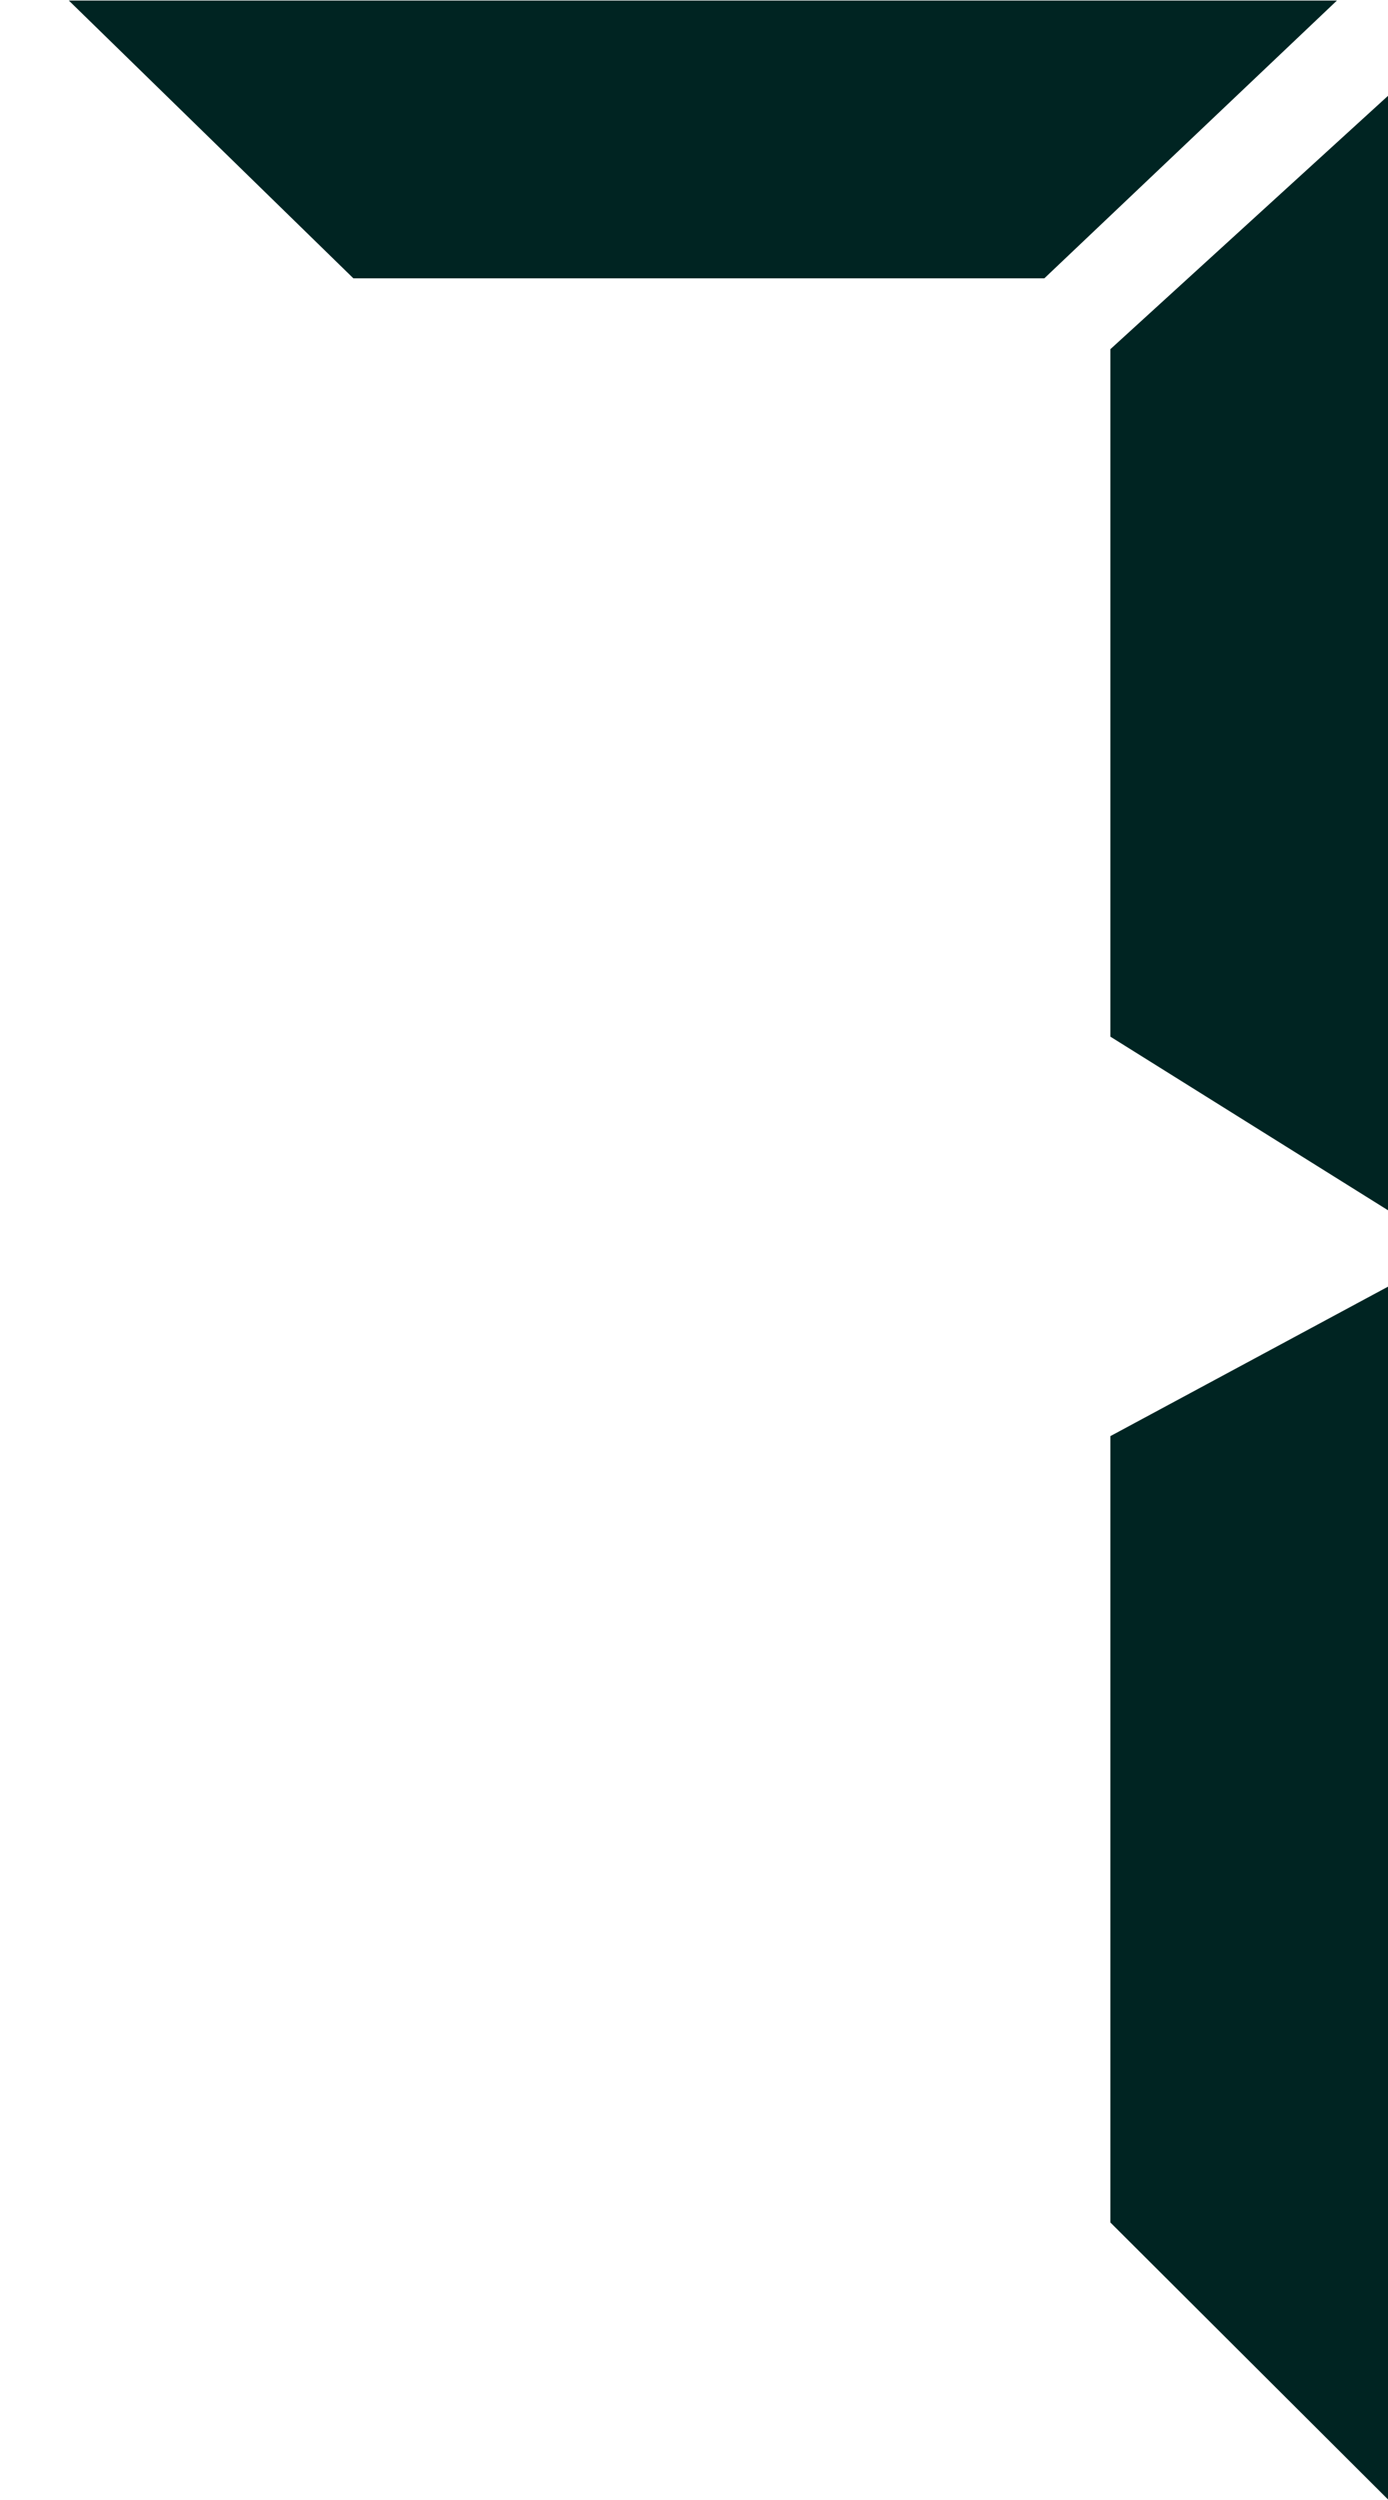
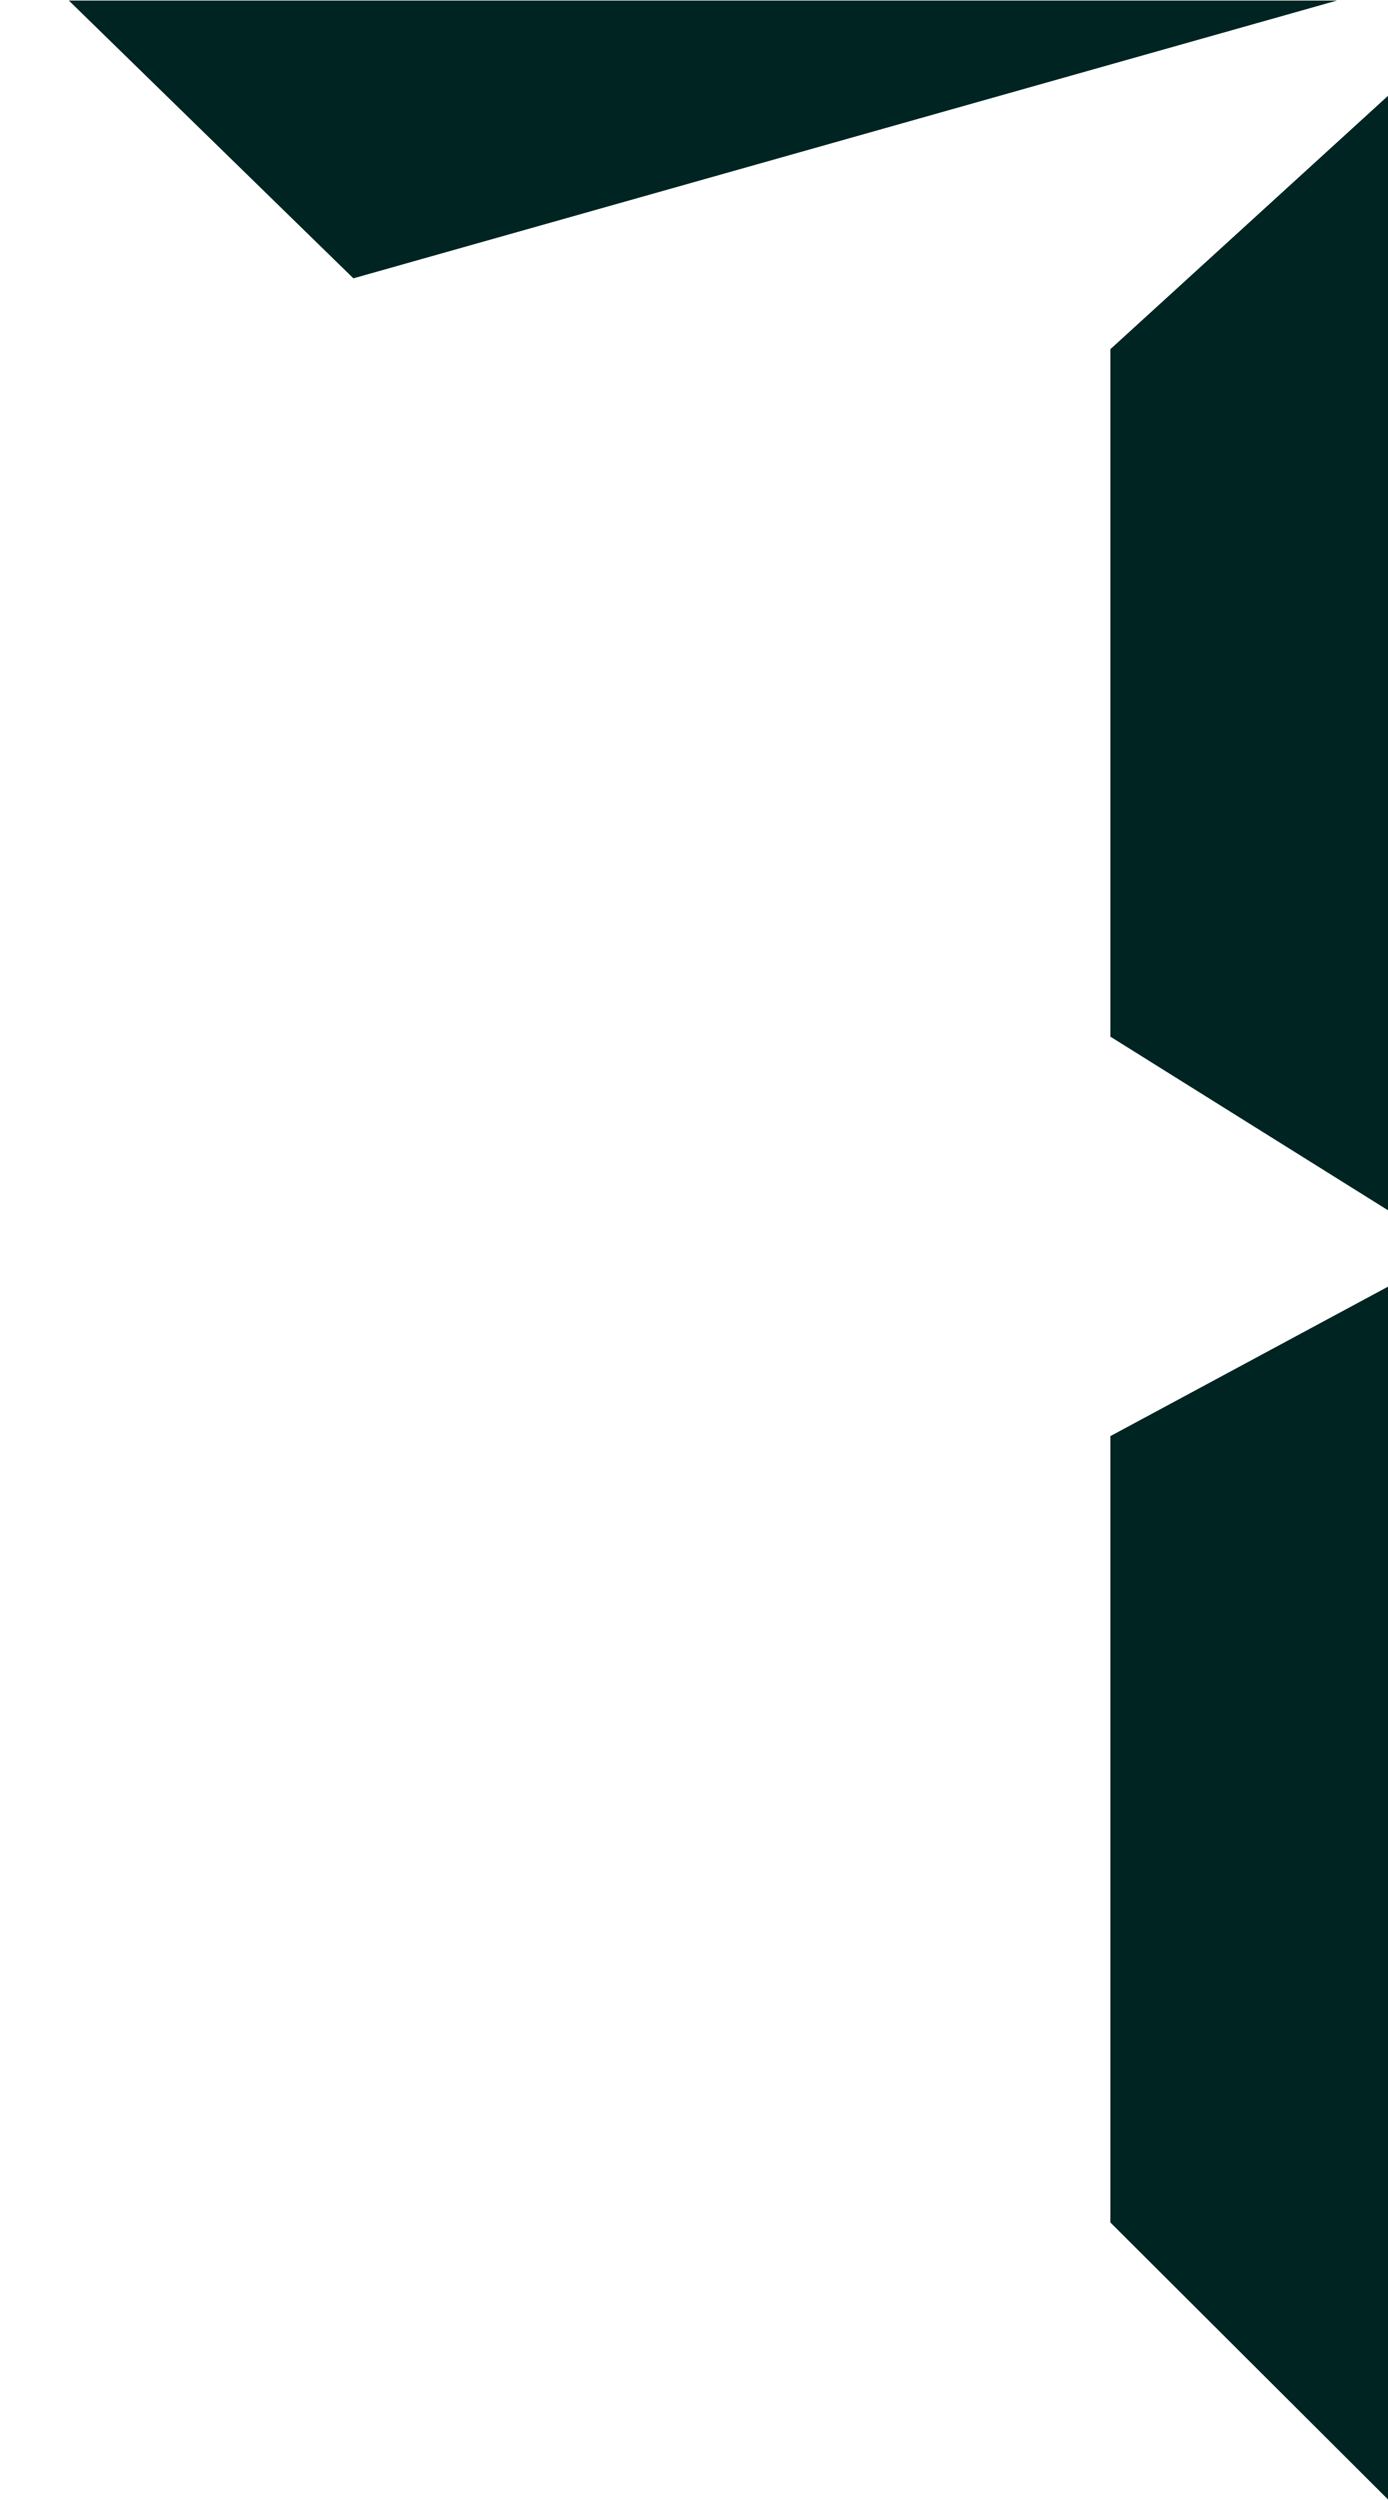
<svg xmlns="http://www.w3.org/2000/svg" width="5px" height="9px" viewBox="0 0 5 9" version="1.1">
  <title>数字小7</title>
  <desc>Created with Sketch.</desc>
  <defs />
  <g id="Page-1" stroke="none" stroke-width="1" fill="none" fill-rule="evenodd">
    <g id="数字小7" fill="#002422">
-       <path d="M0.248,0.002 L1.273,1.002 L3.762,1.002 L4.816,0.002 L0.248,0.002 Z M4,1.257 L4,3.732 L5,4.357 L5,0.345 L4,1.257 Z M4,5.17 L4,8.001 L5,8.998 L5,4.632 L4,5.17 Z" id="Combined-Shape" />
+       <path d="M0.248,0.002 L1.273,1.002 L4.816,0.002 L0.248,0.002 Z M4,1.257 L4,3.732 L5,4.357 L5,0.345 L4,1.257 Z M4,5.17 L4,8.001 L5,8.998 L5,4.632 L4,5.17 Z" id="Combined-Shape" />
    </g>
  </g>
</svg>